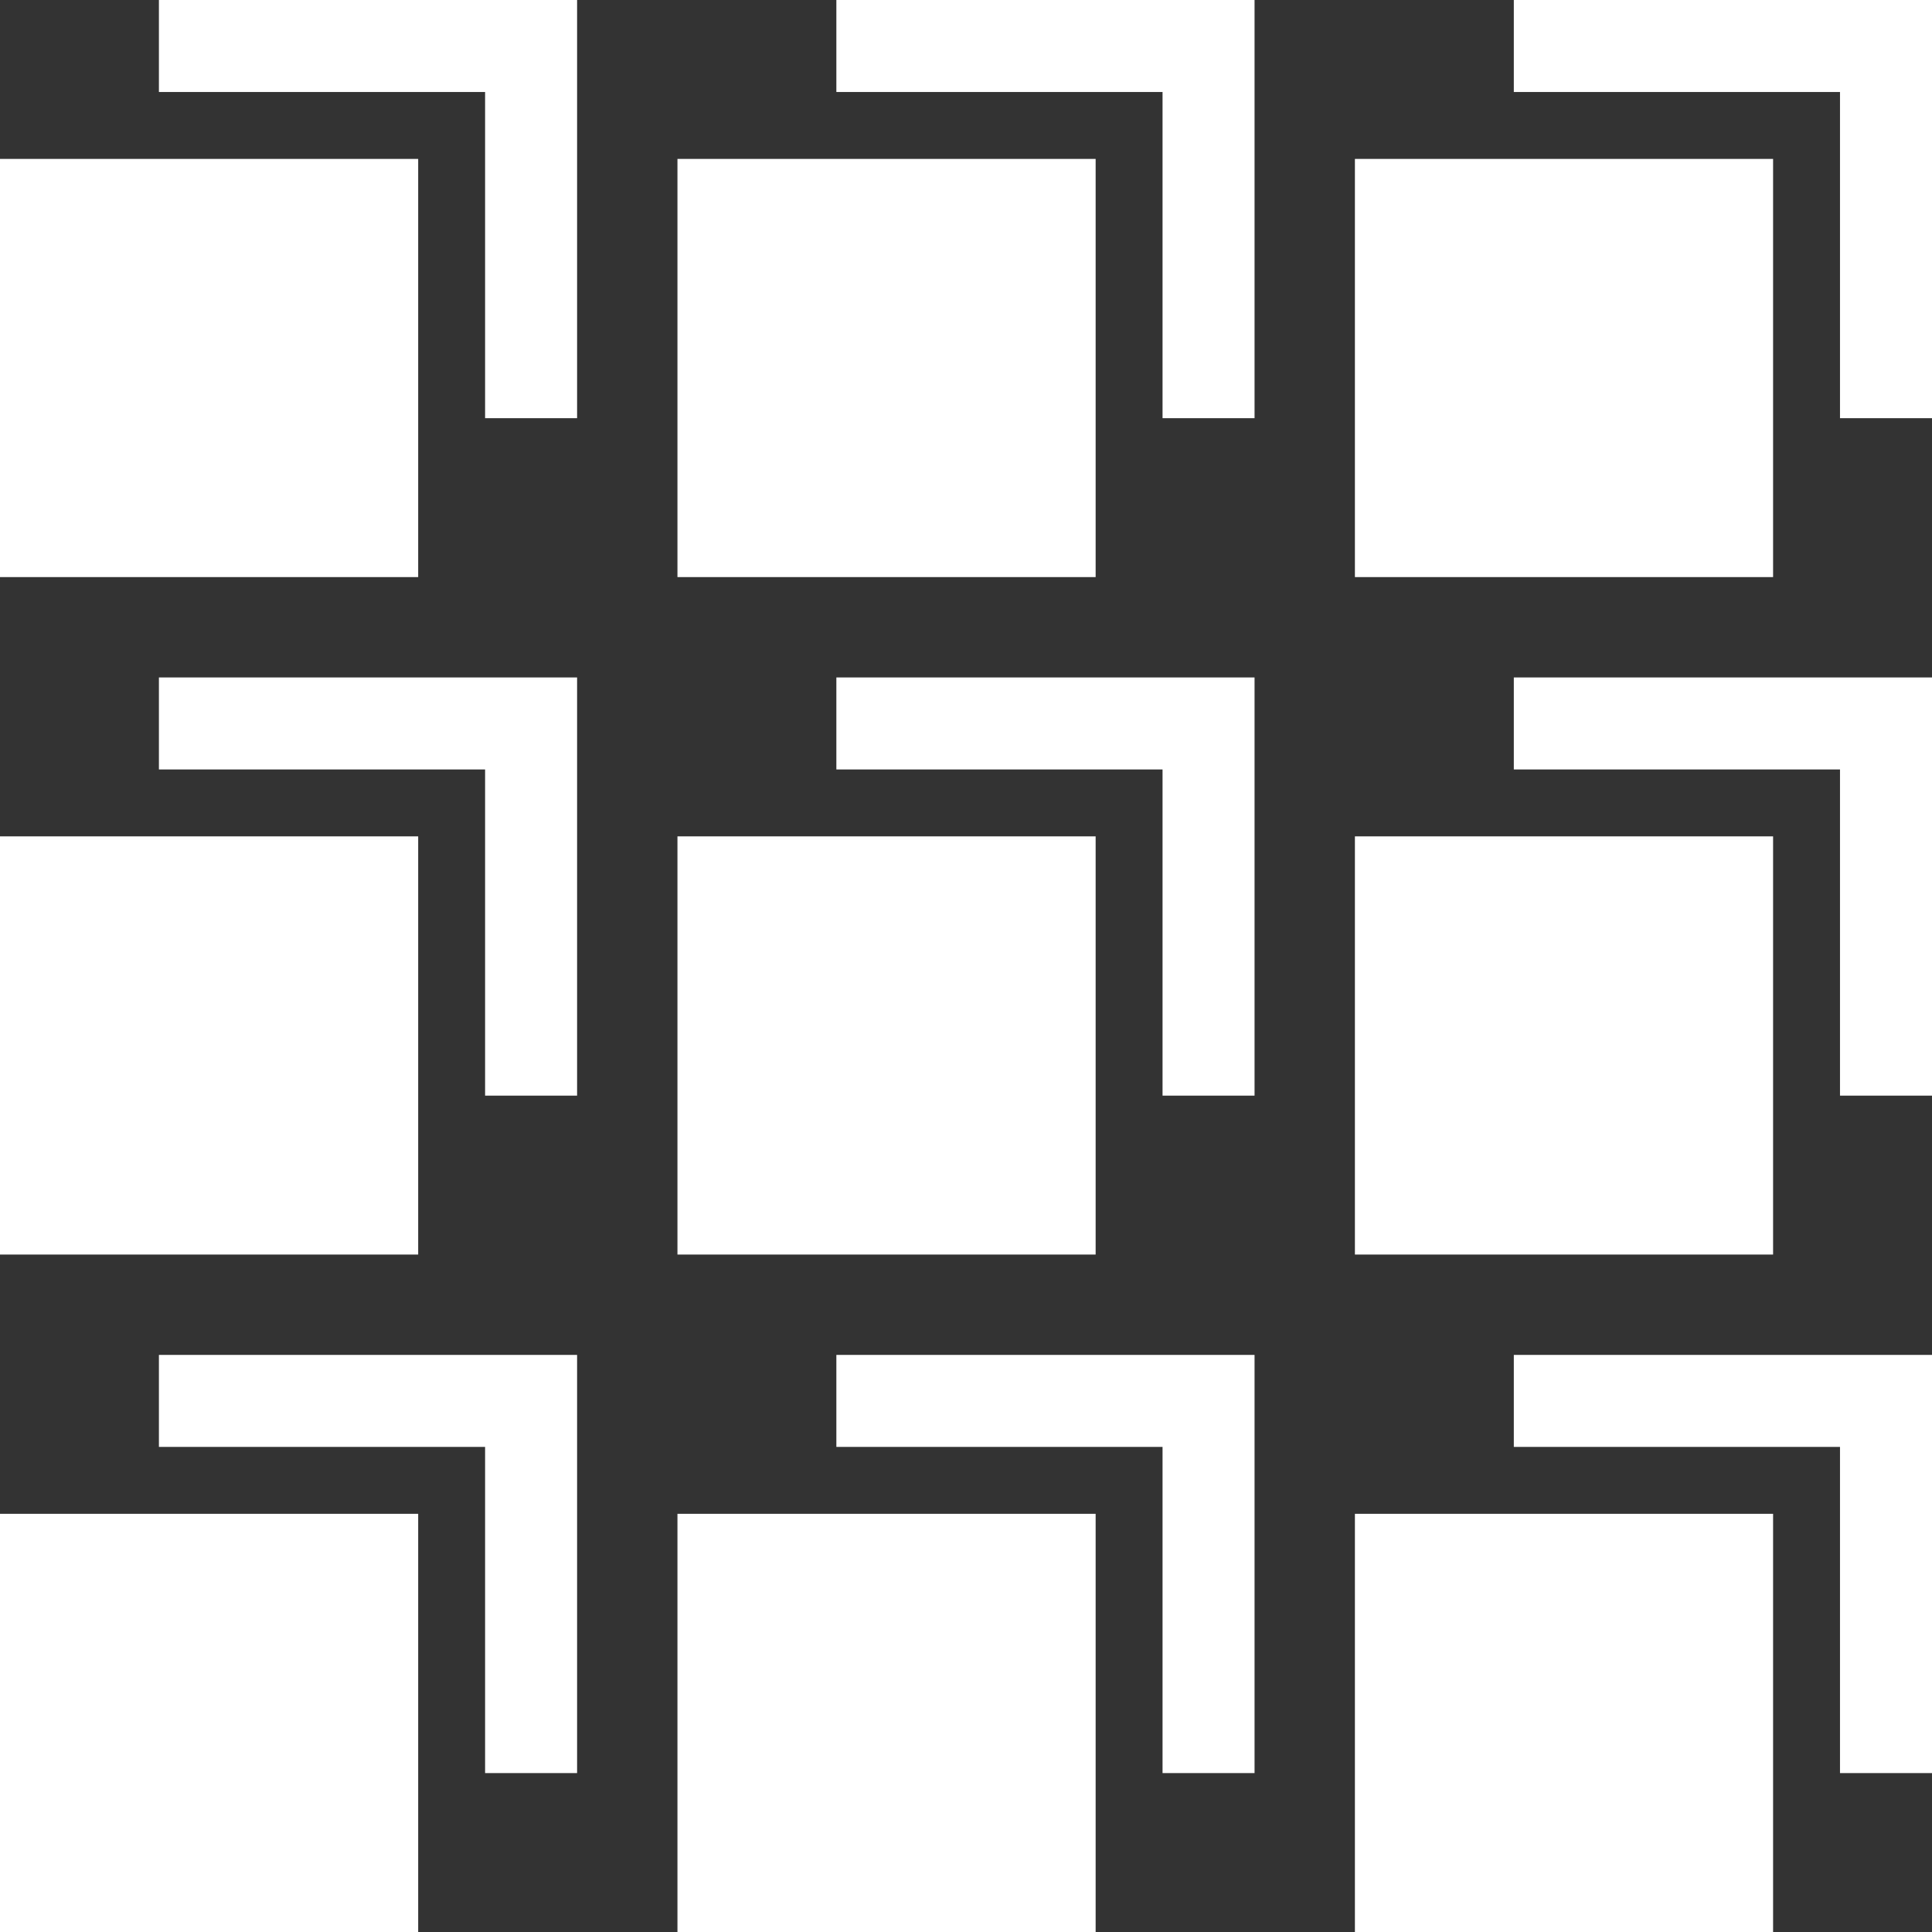
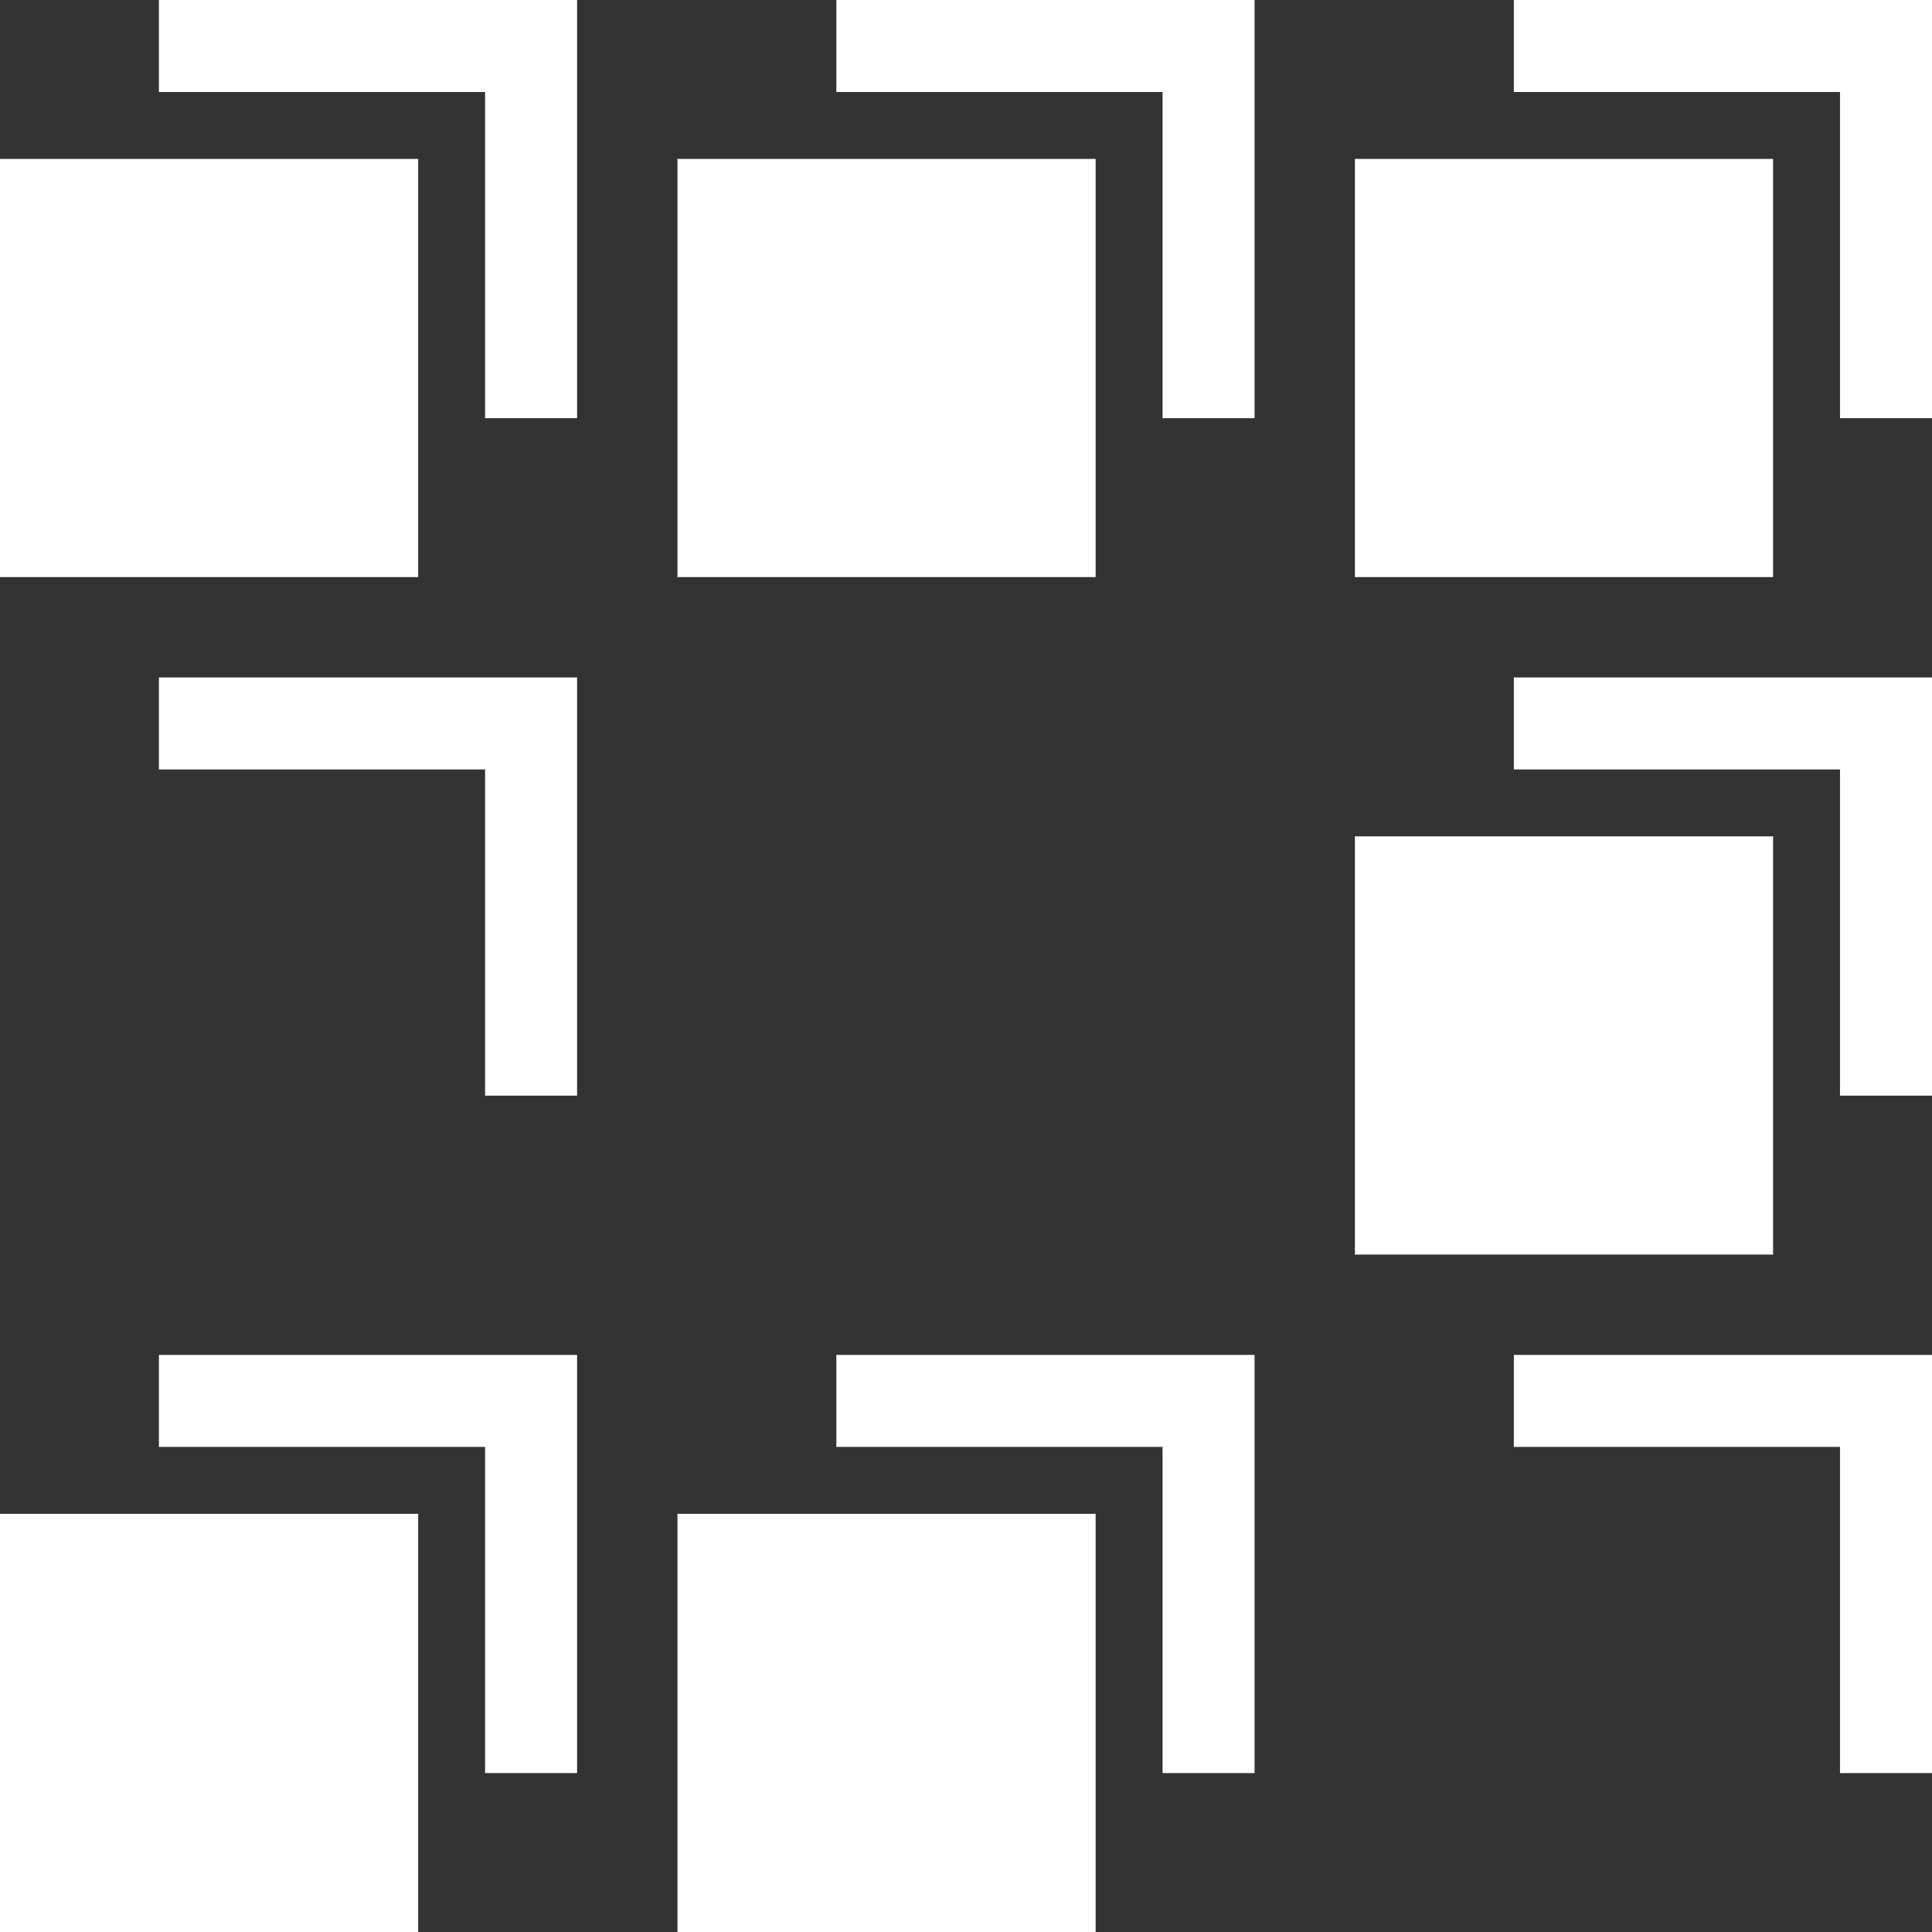
<svg xmlns="http://www.w3.org/2000/svg" viewBox="0 0 231 231">
  <rect x="0" y="0" width="231" height="231" fill="#333333" stroke="none" />
  <path d="M0 0m50 19h-50v50h50z" fill="white" />
  <path d="M0 0m58 11h-39v-11h50v50h-11z" fill="white" />
  <path d="M81 0m50 19h-50v50h50z" fill="white" />
  <path d="M81 0m58 11h-39v-11h50v50h-11z" fill="white" />
-   <path d="M162 0m50 19h-50v50h50z" fill="white" />
+   <path d="M162 0m50 19h-50v50h50" fill="white" />
  <path d="M162 0m58 11h-39v-11h50v50h-11z" fill="white" />
-   <path d="M0 81m50 19h-50v50h50z" fill="white" />
  <path d="M0 81m58 11h-39v-11h50v50h-11z" fill="white" />
-   <path d="M81 81m50 19h-50v50h50z" fill="white" />
-   <path d="M81 81m58 11h-39v-11h50v50h-11z" fill="white" />
  <path d="M162 81m50 19h-50v50h50z" fill="white" />
  <path d="M162 81m58 11h-39v-11h50v50h-11z" fill="white" />
  <path d="M0 162m50 19h-50v50h50z" fill="white" />
  <path d="M0 162m58 11h-39v-11h50v50h-11z" fill="white" />
  <path d="M81 162m50 19h-50v50h50z" fill="white" />
  <path d="M81 162m58 11h-39v-11h50v50h-11z" fill="white" />
-   <path d="M162 162m50 19h-50v50h50z" fill="white" />
  <path d="M162 162m58 11h-39v-11h50v50h-11z" fill="white" />
</svg>